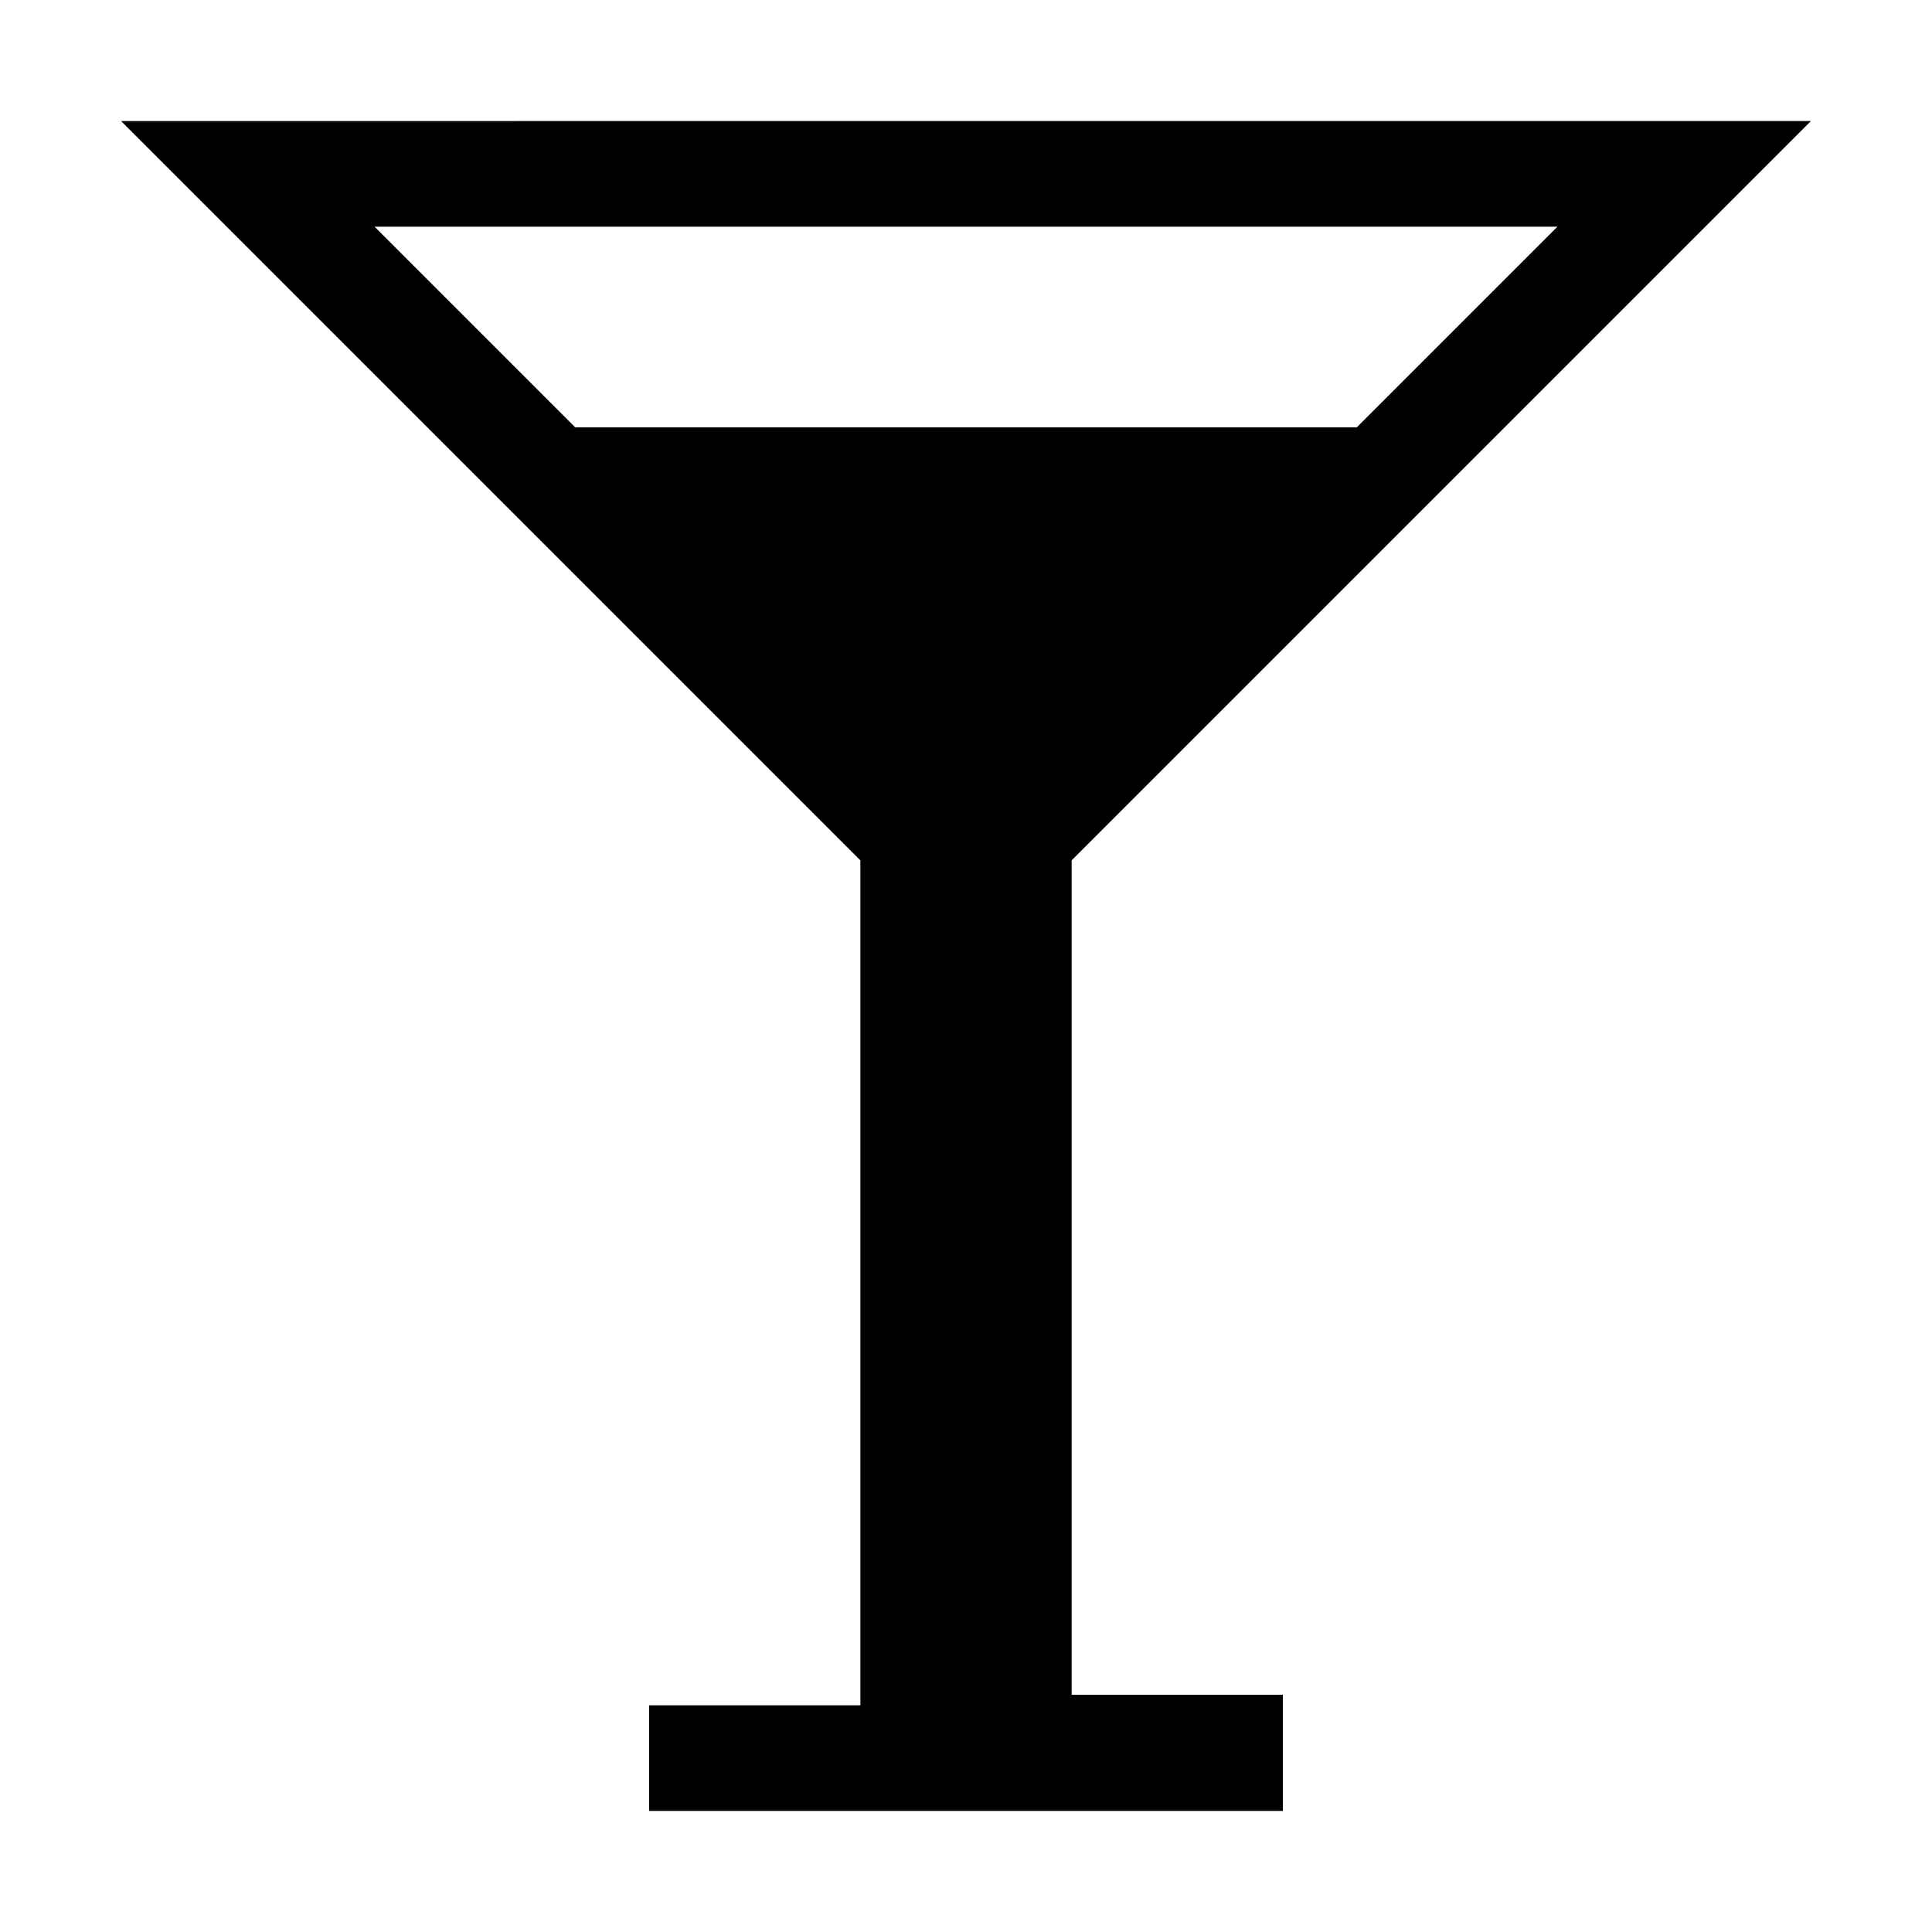
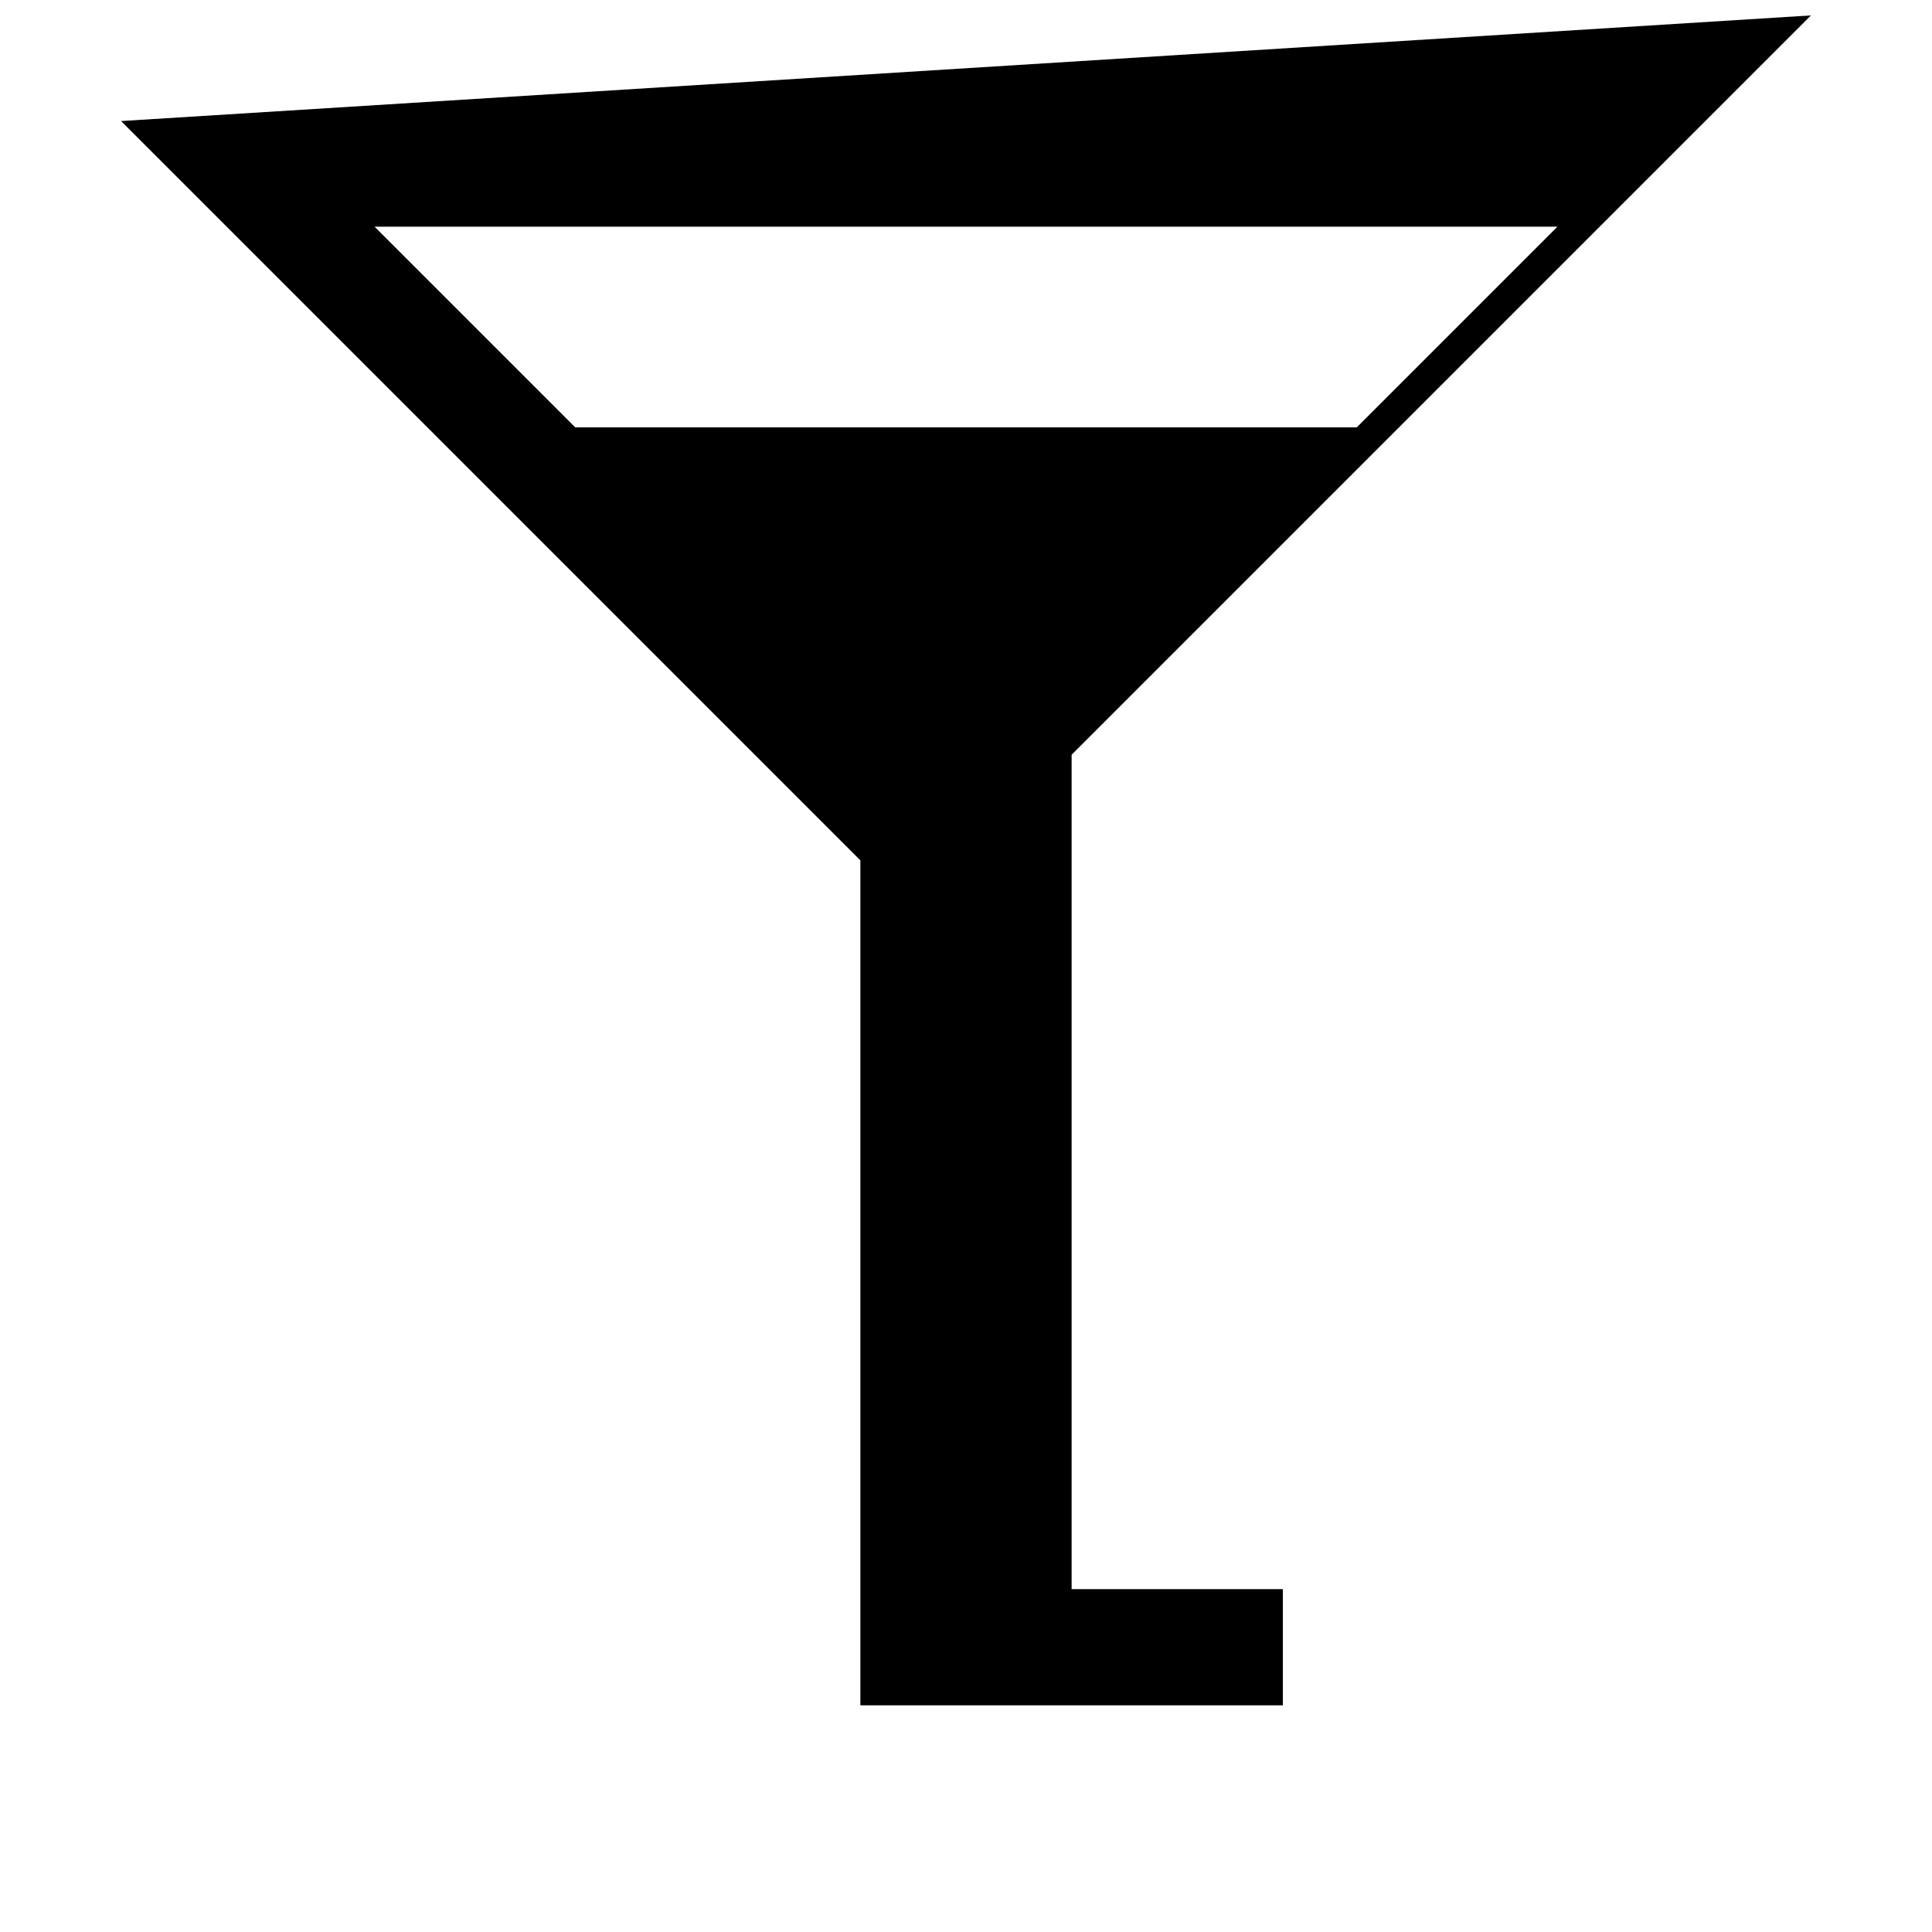
<svg xmlns="http://www.w3.org/2000/svg" fill="#000000" width="800px" height="800px" version="1.1" viewBox="144 144 512 512">
-   <path d="m176.08 176.08 195.93 195.93v223.91l-55.977 0.004v27.988h167.94v-30.789h-55.98v-221.12l195.93-195.93zm120.36 81.172-53.18-53.18h313.48l-53.18 53.18z" />
+   <path d="m176.08 176.08 195.93 195.93v223.91l-55.977 0.004h167.94v-30.789h-55.98v-221.12l195.93-195.93zm120.36 81.172-53.18-53.18h313.48l-53.18 53.18z" />
</svg>